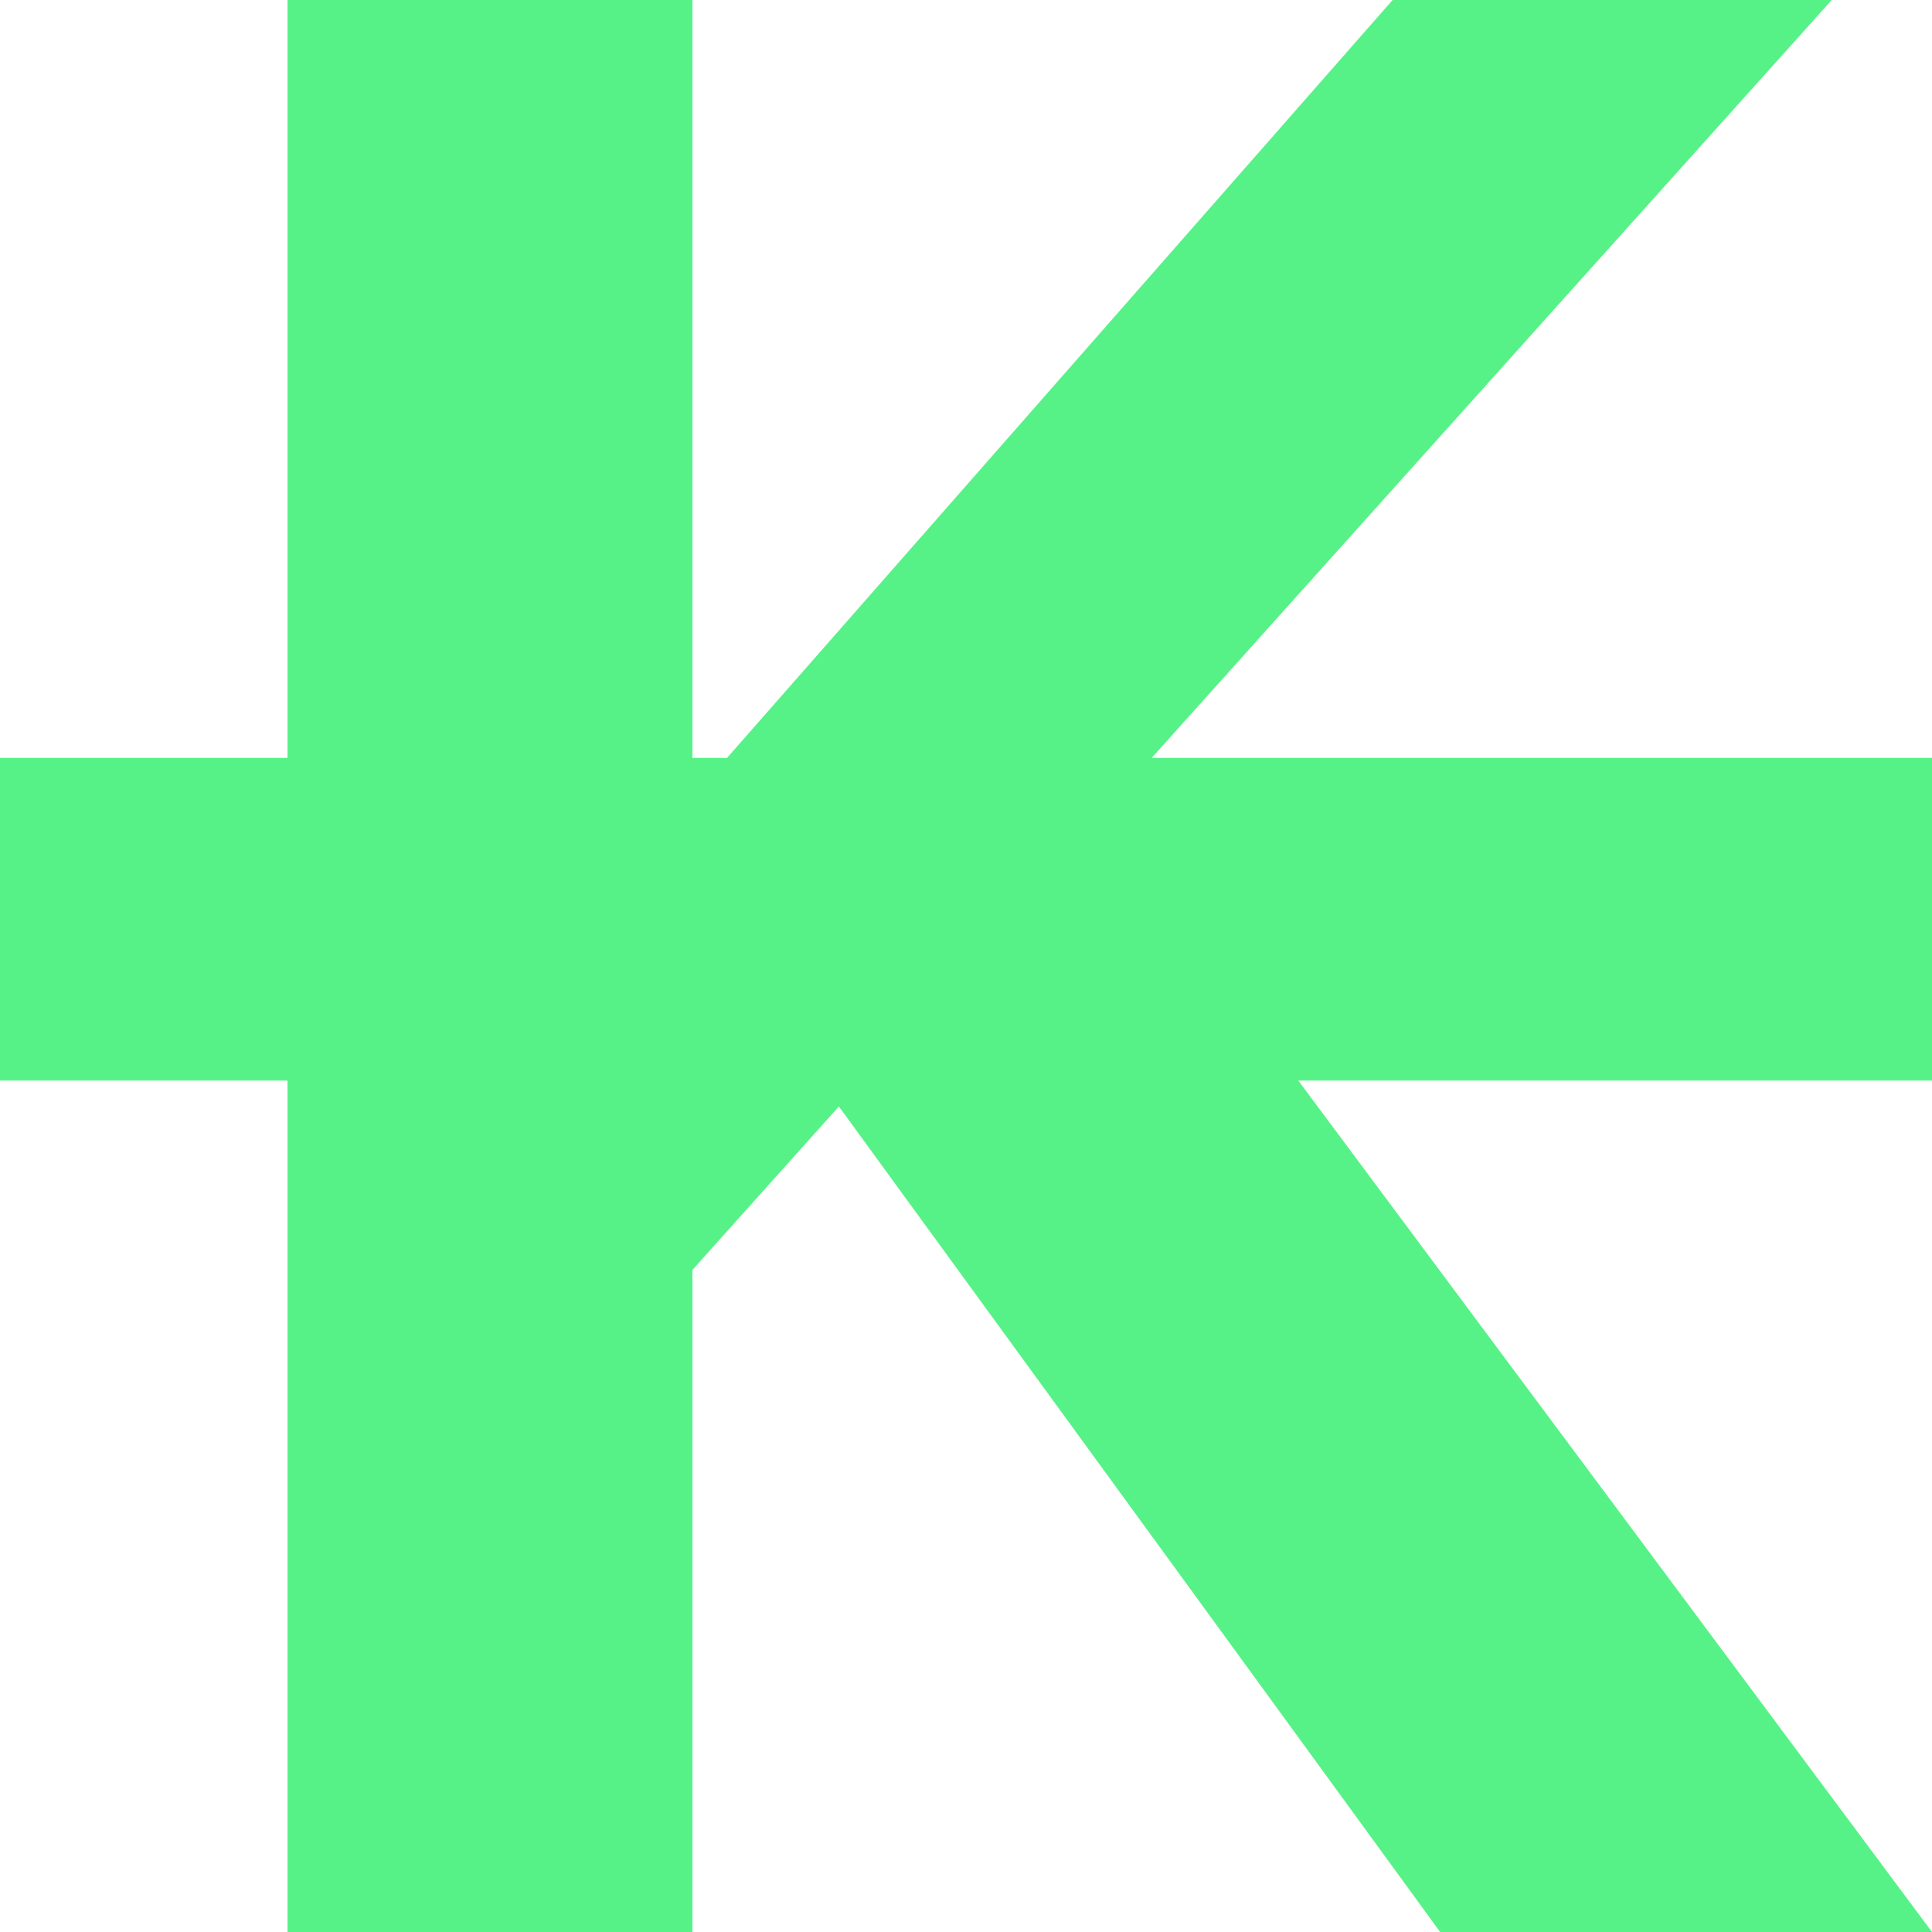
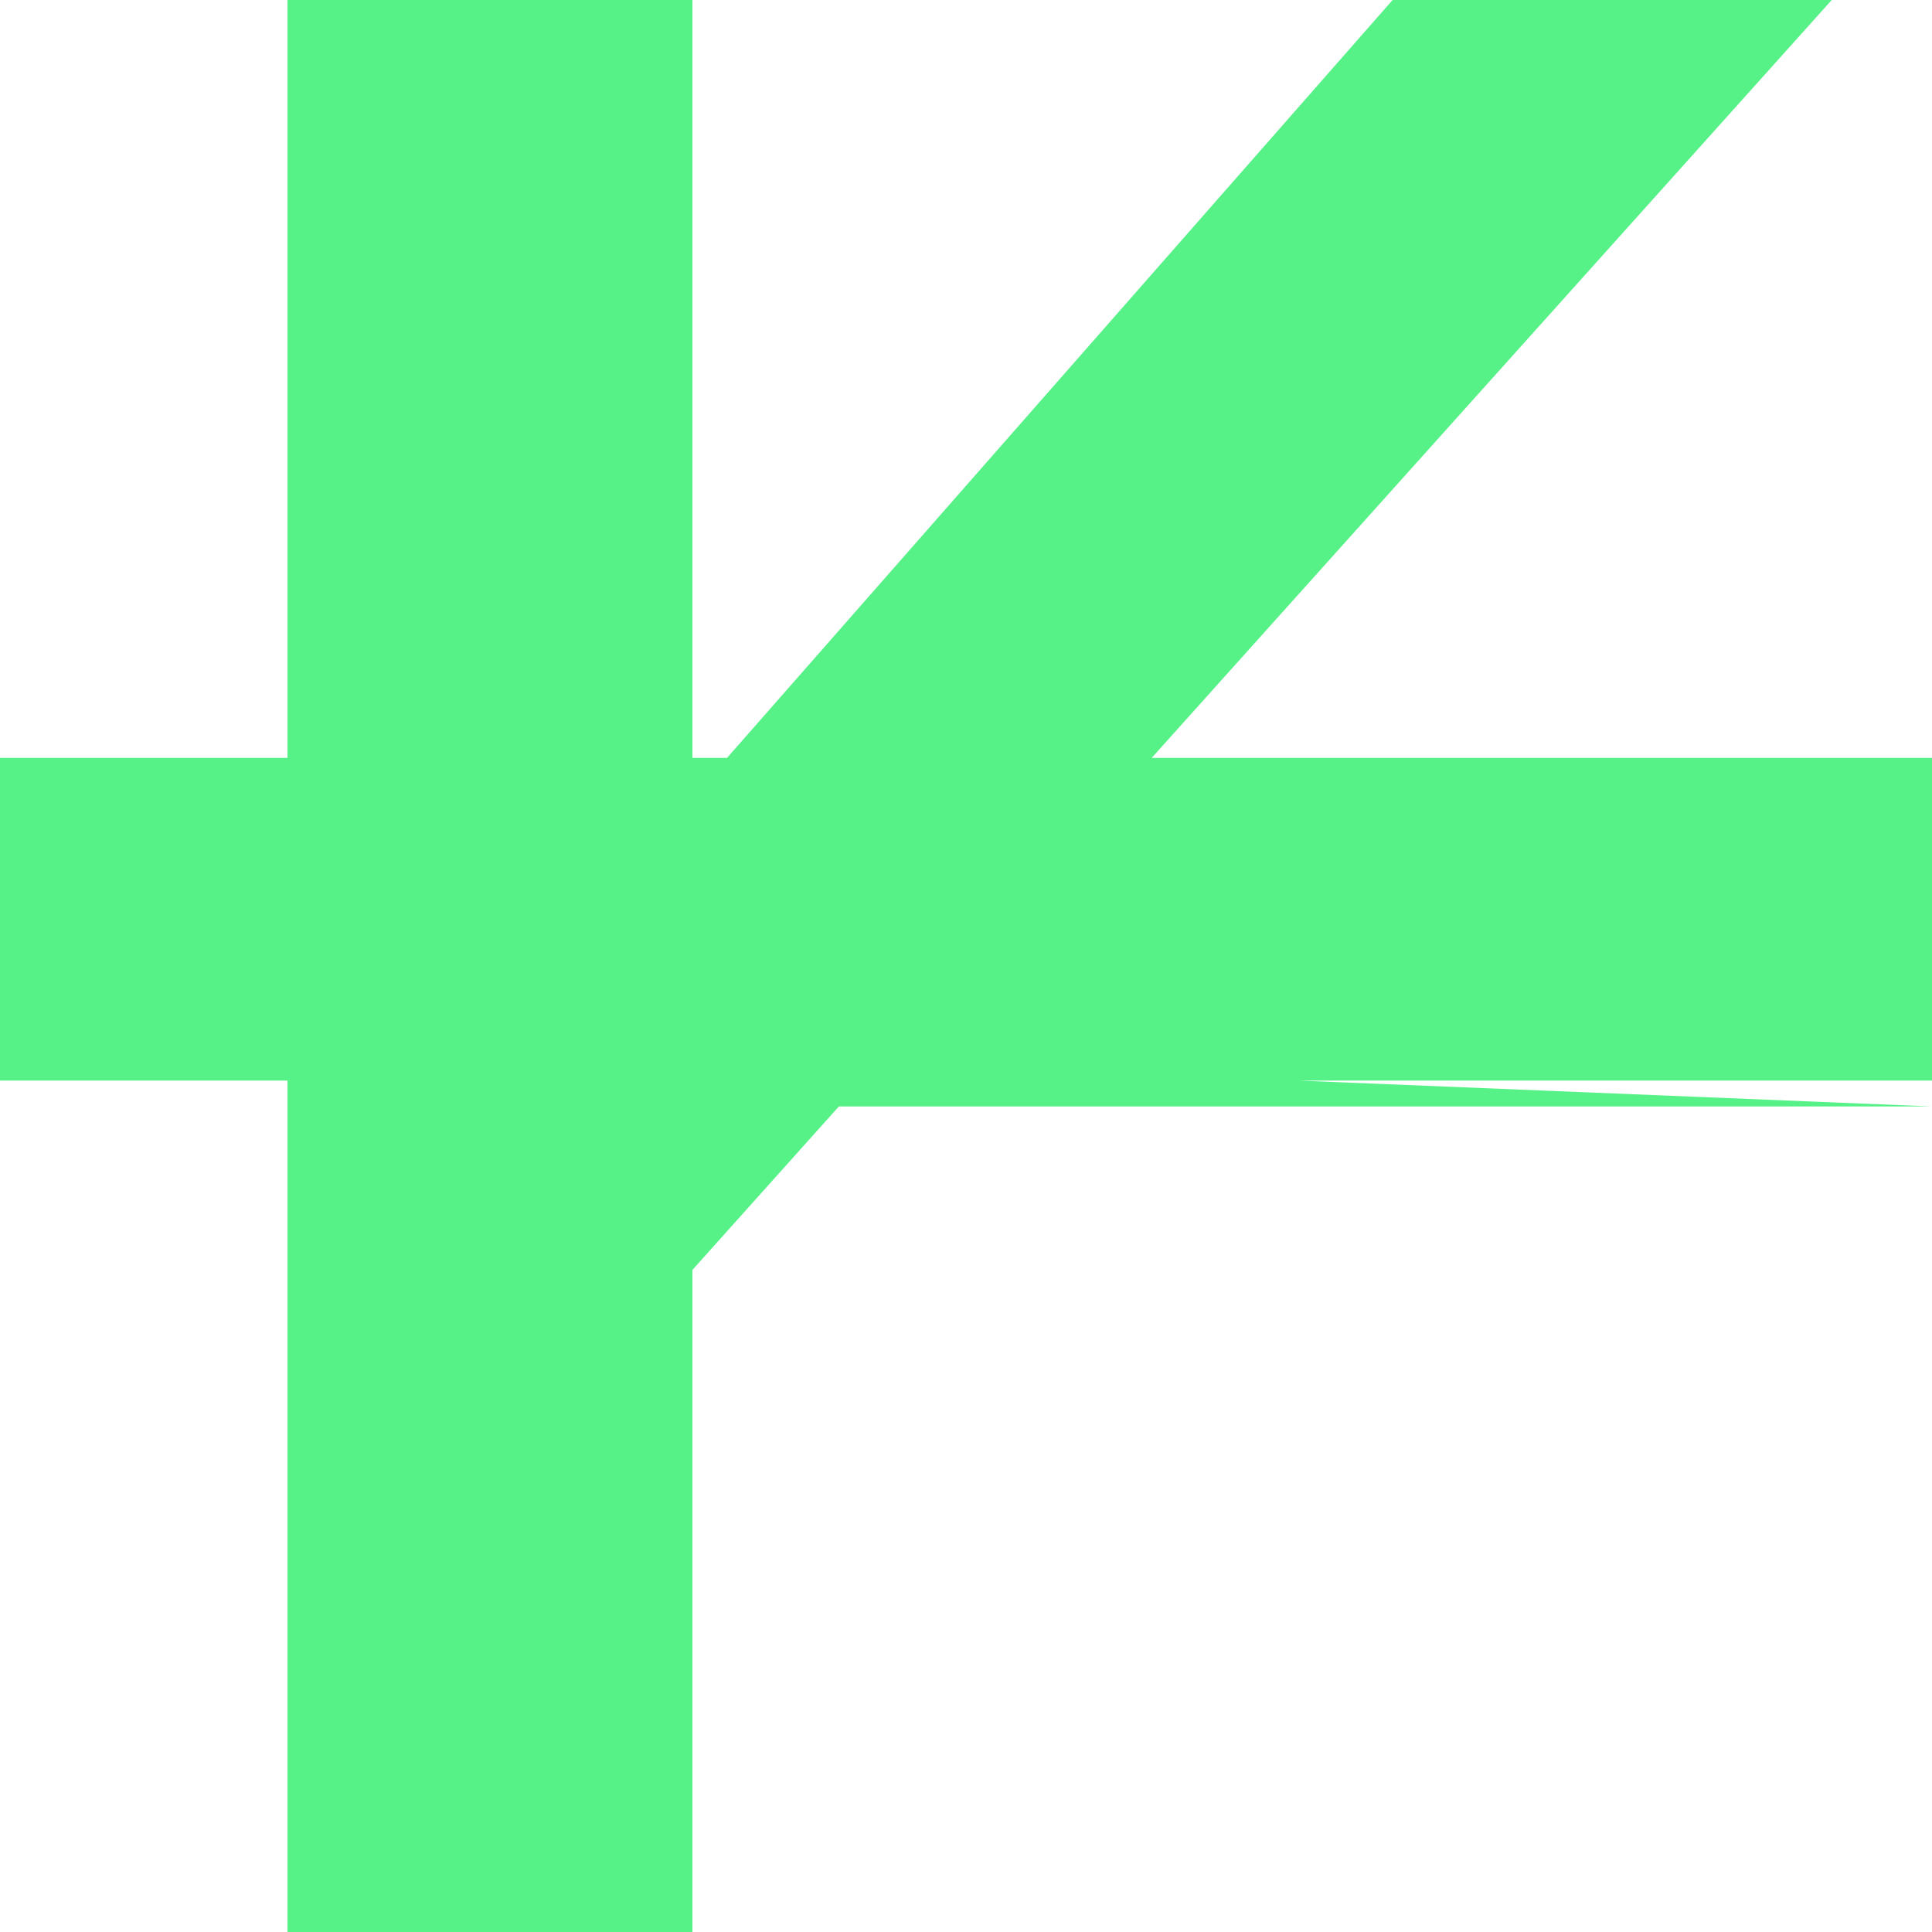
<svg xmlns="http://www.w3.org/2000/svg" width="20" height="20" viewBox="0 0 10 10">
-   <path d="M10 3.923H5.961L9.481 0H7.208L3.763 3.923H3.584V0H1.488V3.923H0V5.593H1.488V10H3.584V6.573L4.342 5.727L7.454 10H10L6.72 5.593H10V3.923Z" fill="#57F287" />
+   <path d="M10 3.923H5.961L9.481 0H7.208L3.763 3.923H3.584V0H1.488V3.923H0V5.593H1.488V10H3.584V6.573L4.342 5.727H10L6.72 5.593H10V3.923Z" fill="#57F287" />
</svg>